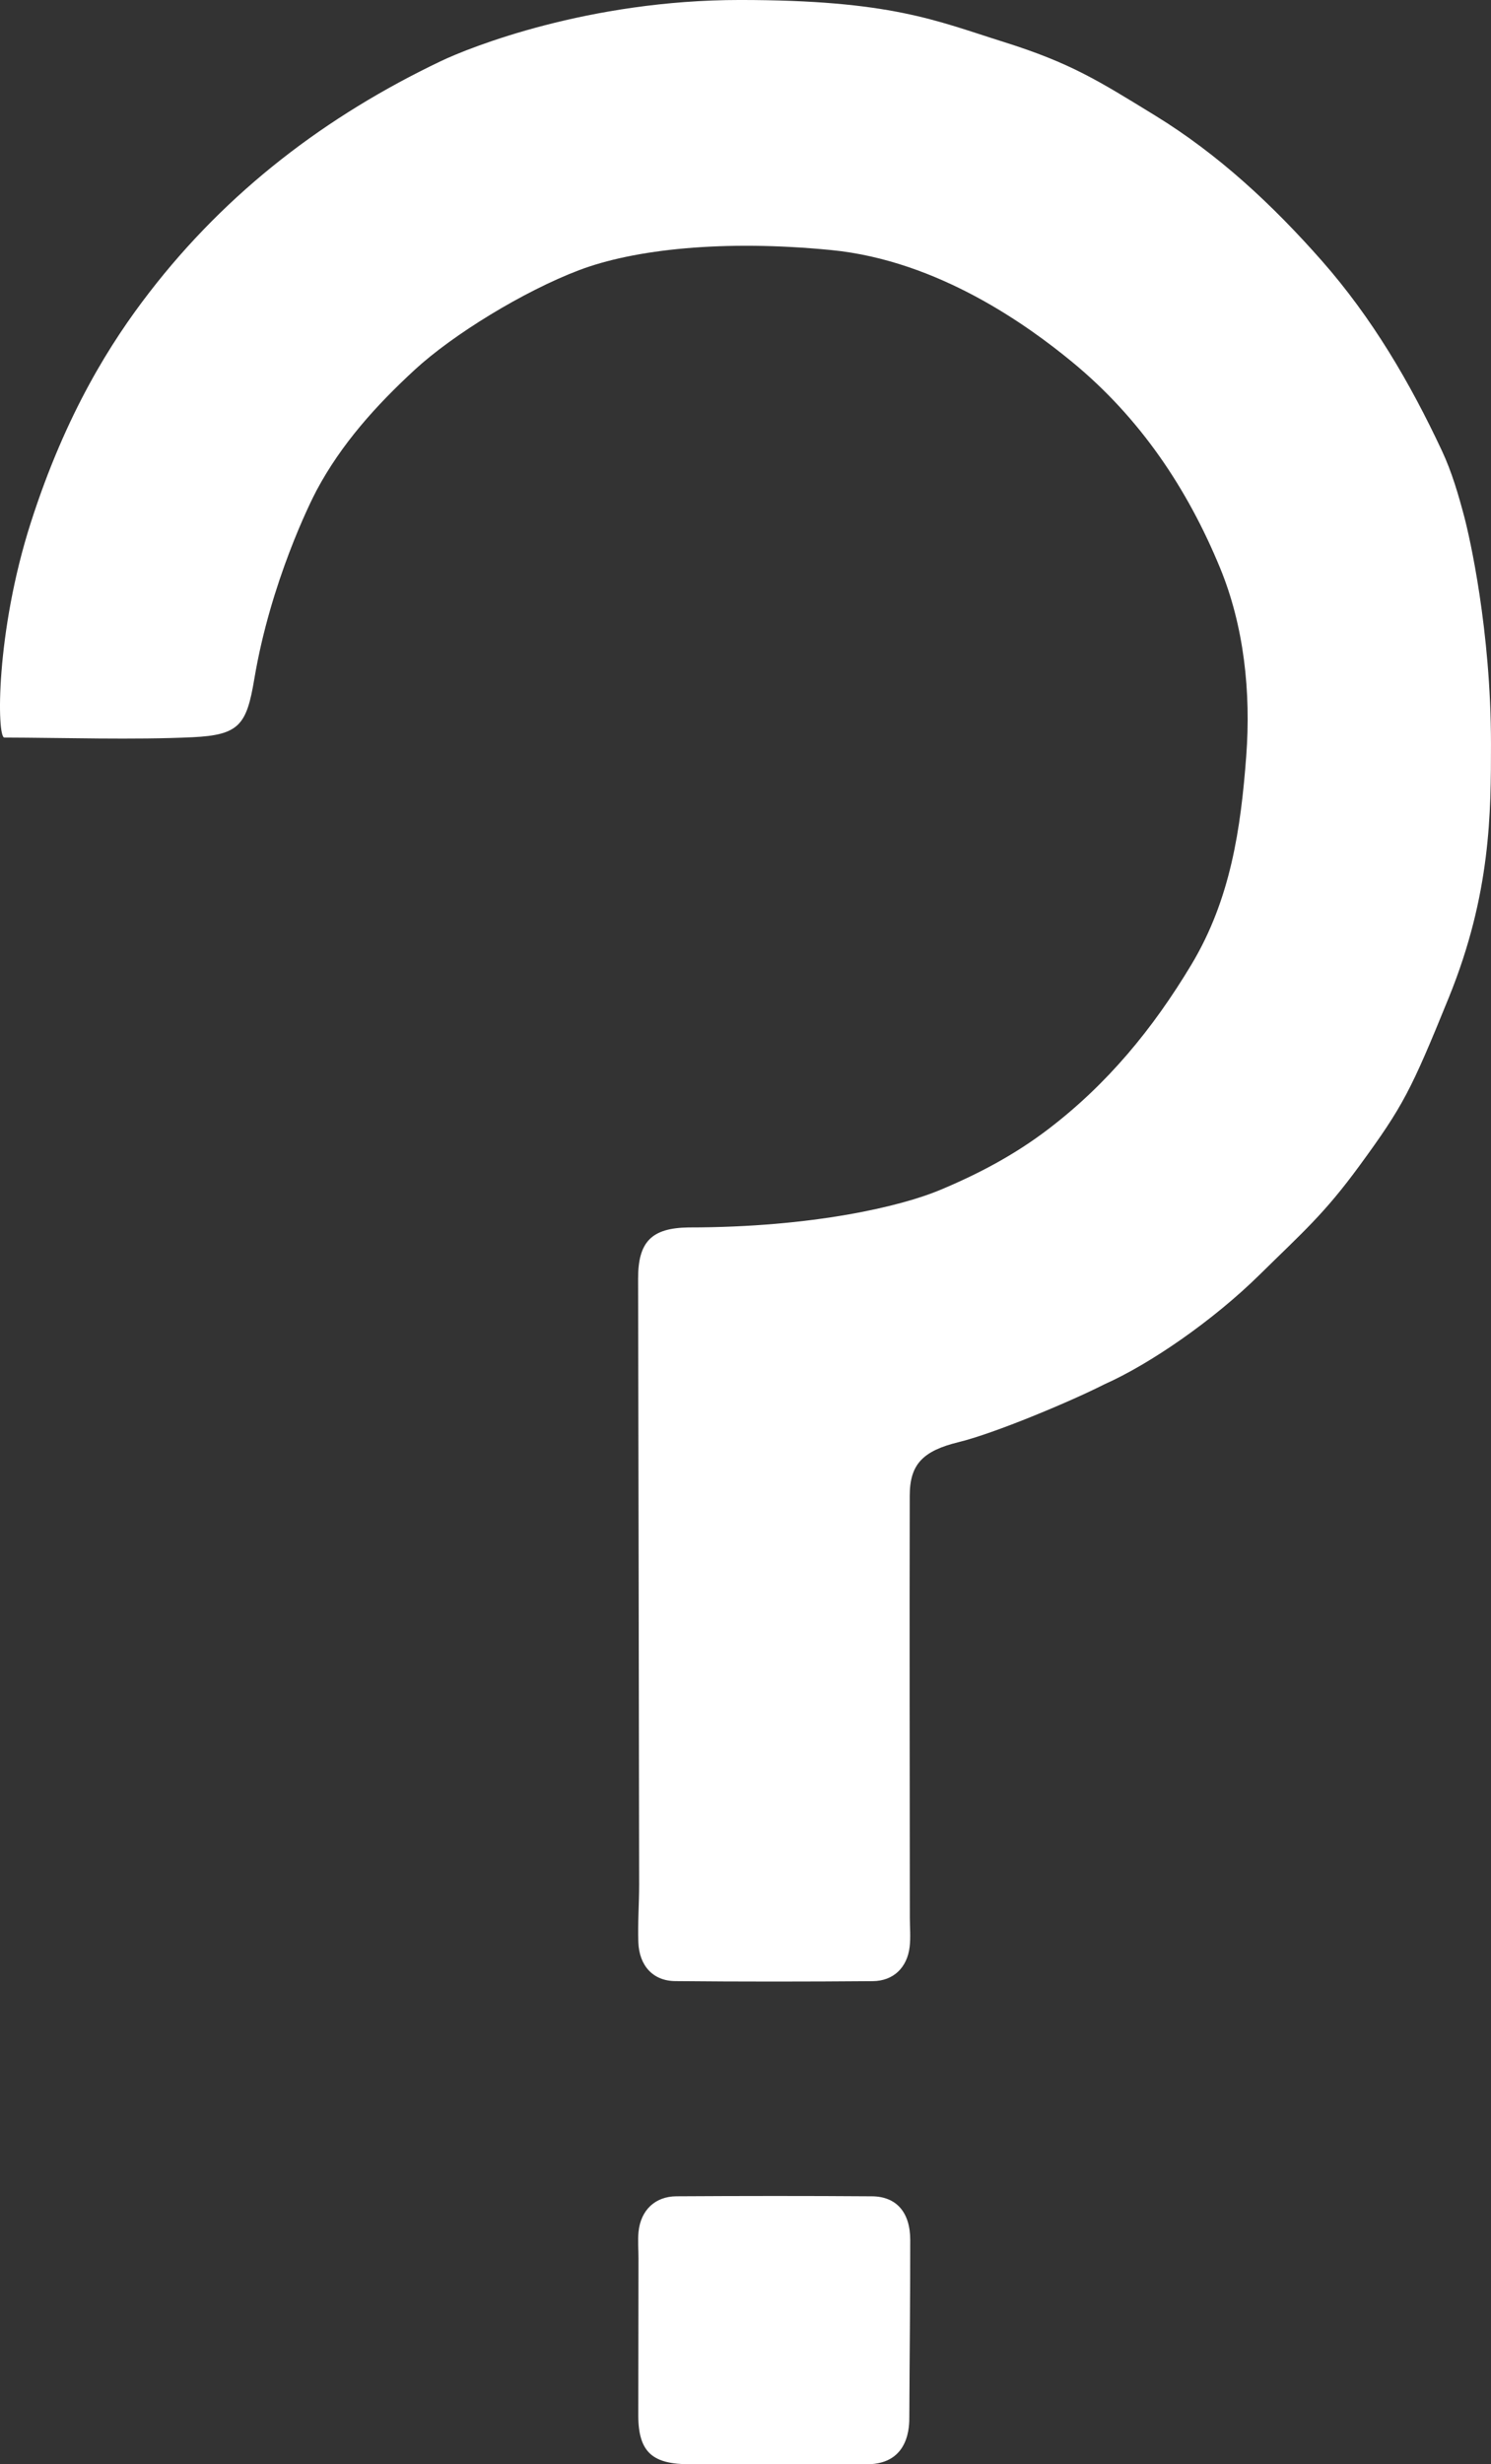
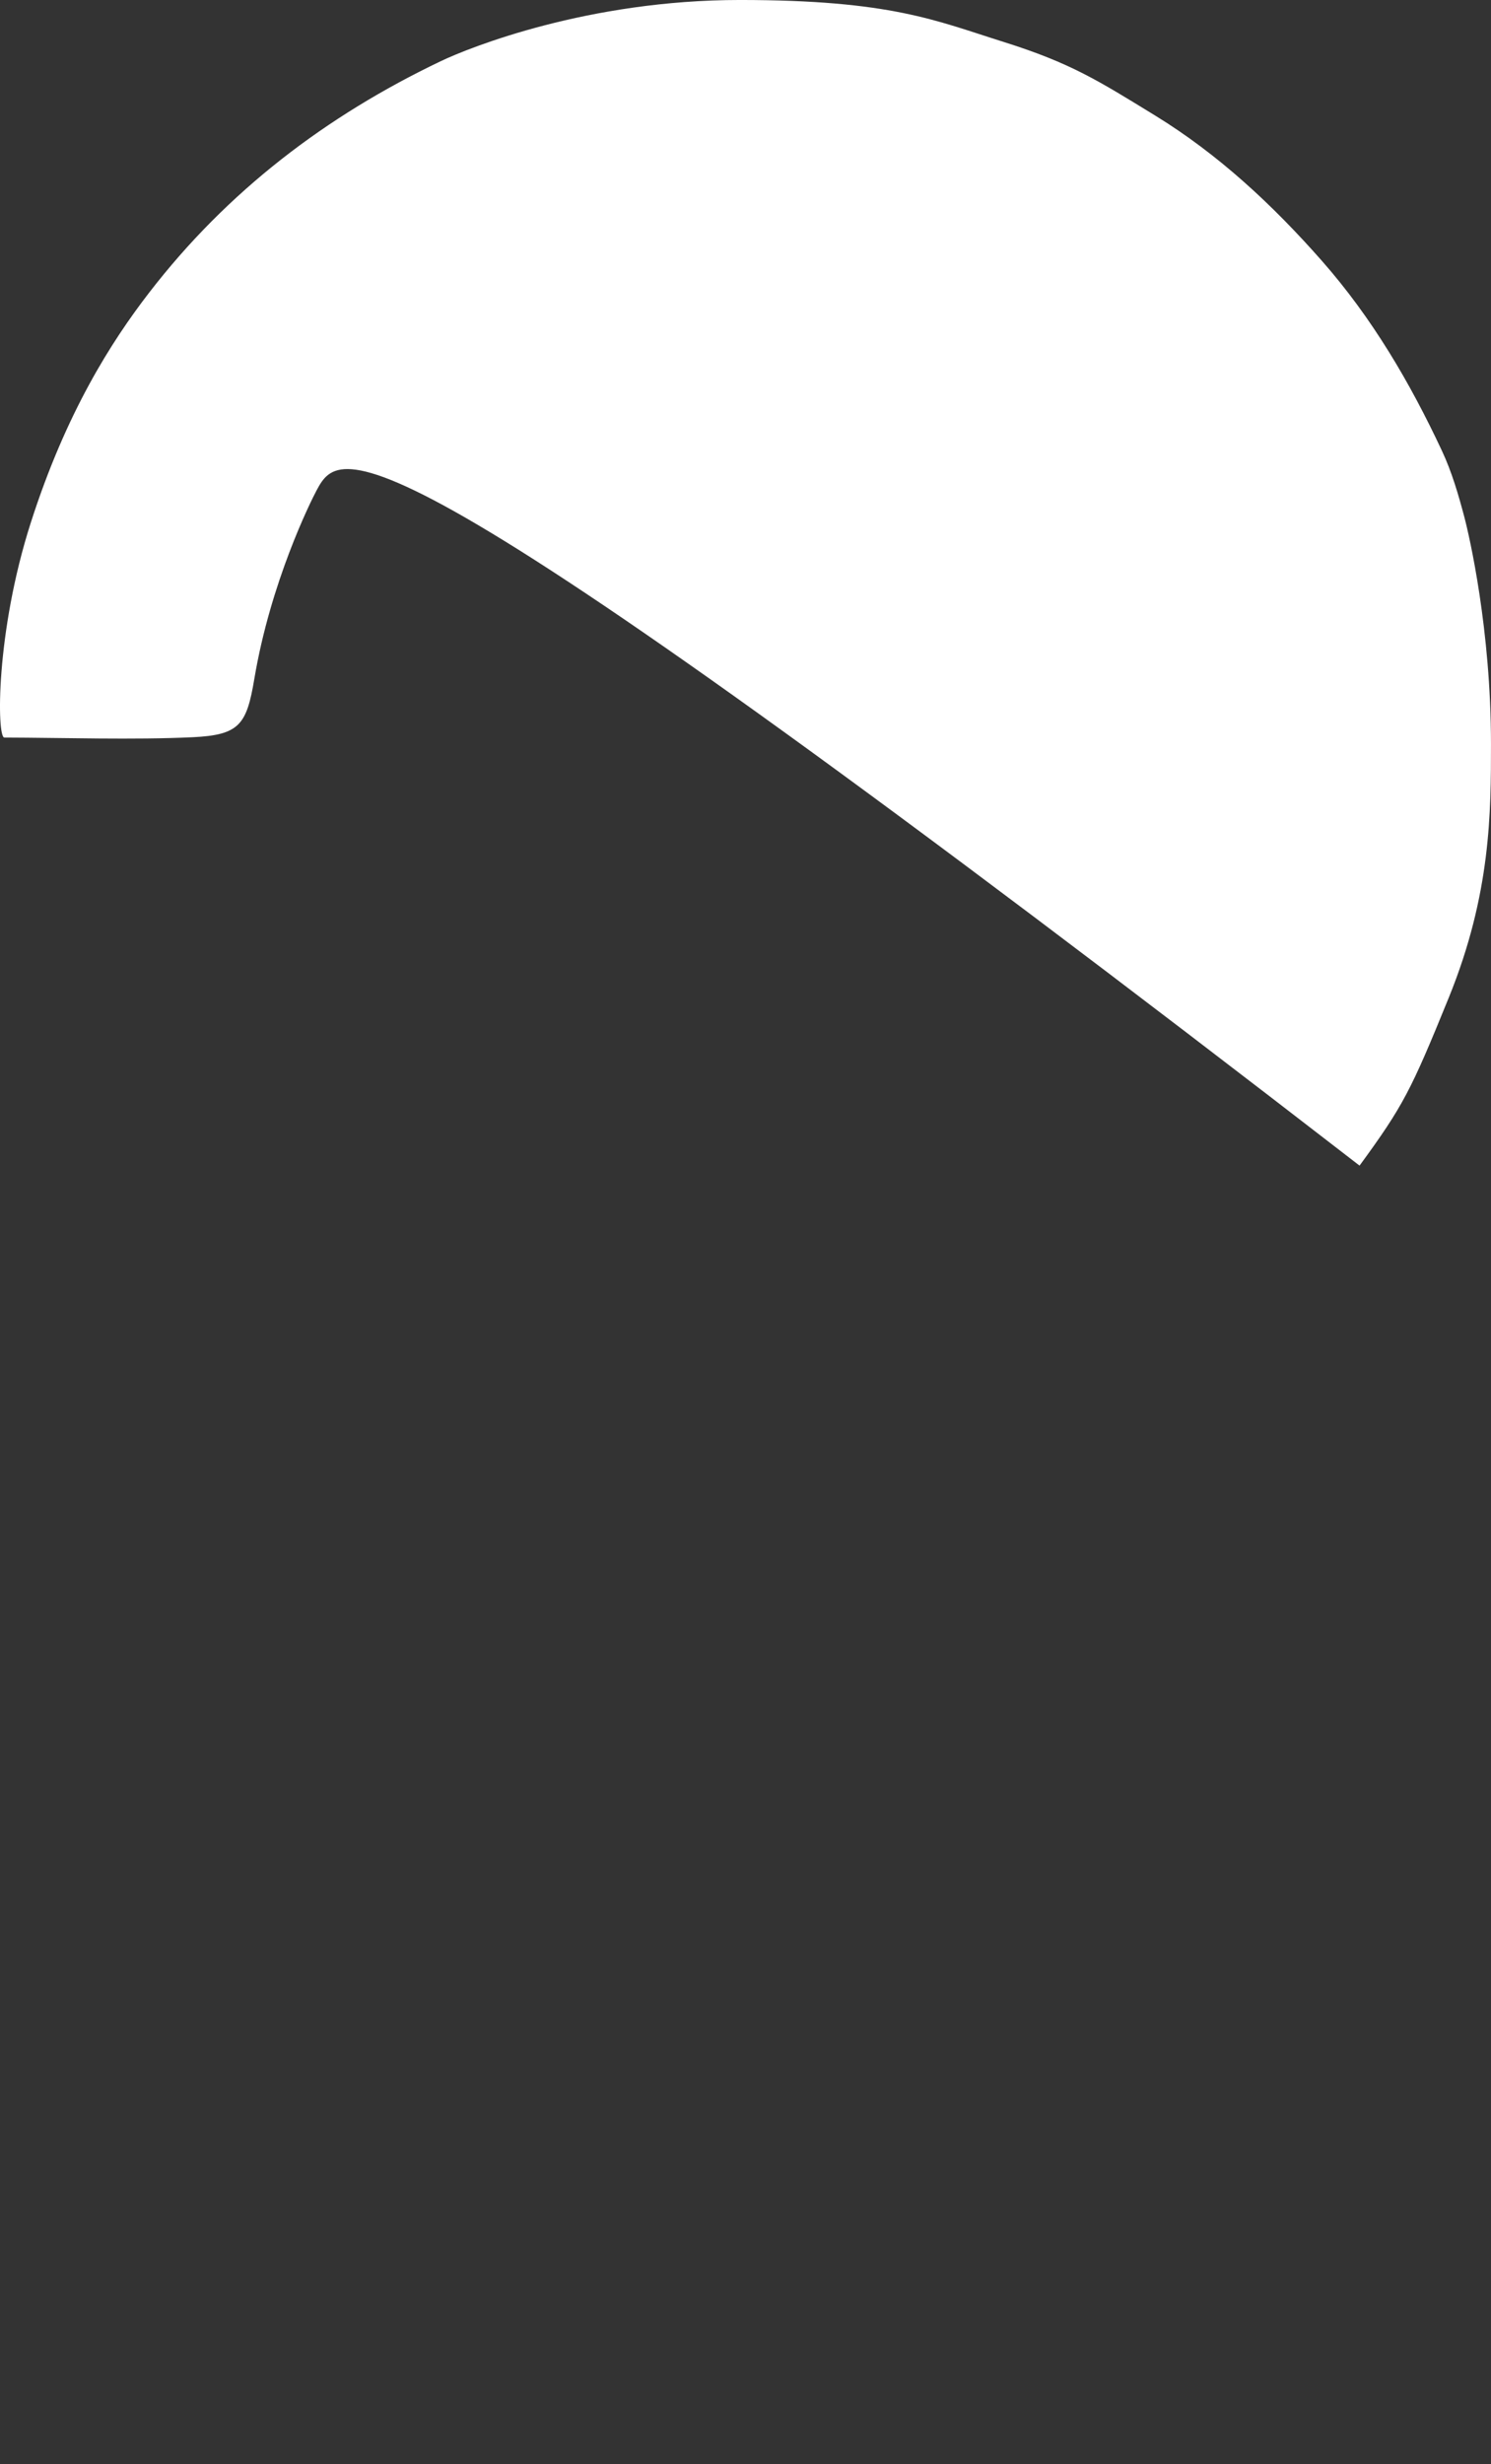
<svg xmlns="http://www.w3.org/2000/svg" viewBox="0 0 452.413 747.287" height="747.287" width="452.413" xml:space="preserve" version="1.1" id="svg2">
  <rect x="0" y="0" width="452.413" height="747.287" fill="#333333" stroke="none" />
  <defs id="defs6" />
  <g transform="matrix(1.25,0,0,-1.25,0,747.288)" id="g10">
    <g transform="scale(0.1,0.1)" id="g12">
-       <path id="path14" style="fill:#ffffff;fill-opacity:1;fill-rule:nonzero;stroke:none" d="M 3516.95,3558.34 C 3425.13,3332.5 3405.93,3295 3300.23,3150.52 c -86.28,-117.93 -137.34,-161 -242.44,-264.51 -113.68,-111.96 -266.86,-217.13 -376.86,-266.01 -81.14,-41.26 -266.46,-119.01 -354.07,-140.34 -87.59,-21.33 -118.35,-54.46 -118.52,-129.75 -0.76,-341.52 0.03,-683.04 0.26,-1024.58 0.02,-23.29 2.2,-46.84 -0.45,-69.84 -5.8,-50.27 -39.3,-83.07 -89.49,-83.46 -159.93,-1.27 -319.88,-1.41 -479.8,0.12 -53.59,0.51 -87.28,37.22 -89.34,94.37 -1.68,46.55 2.01,93.25 1.94,139.88 -0.67,489.8 -1.58,979.61 -2.52,1469.41 -0.18,90.31 32.83,123.35 122.11,124.73 304.88,0 518.06,52.24 609.3,90.22 94.8,39.45 182.47,85.91 263.94,147.99 143.75,109.51 254.17,243.6 347.69,399.32 95.42,158.88 119.99,330.47 133.17,505.68 11.7,155.4 -5.28,315.63 -63.69,457.23 -78.95,191.43 -193.63,363.67 -360.3,500.37 -103.96,85.27 -322.09,244.74 -583.56,270.31 -261.48,25.59 -478.31,1.99 -612.49,-49 -134.18,-51 -305.51,-155.89 -398.46,-241.56 C 913.125,4994.88 829.027,4901.81 768.637,4788.94 753.719,4761.05 656.762,4566.25 617.27,4330.85 598.66,4219.96 581.039,4195.22 467.797,4189.8 c -140.895,-6.73 -316.055,-1.17 -457.285,-0.82 -18.312,0.05 -21.398,254.48 64.301,521.5 85.7,267.02 195.059,438.34 287.262,557.88 190.379,246.83 429.867,428.82 708.226,561.69 71.37,34.07 358.96,148.28 725.63,148.28 366.67,0 475.71,-50.09 640,-101.67 164.28,-51.58 231.07,-94.71 367.59,-178.34 153.54,-94.05 285.69,-217.03 405.31,-352.87 121.8,-138.32 213.8,-295.1 291.36,-460.75 23.78,-50.77 39.86,-105.72 54.25,-160.13 12.5,-47.21 64.83,-274.57 64.83,-551.24 0,-165.56 0,-363.33 -102.32,-614.99" />
-       <path id="path16" style="fill:#ffffff;fill-opacity:1;fill-rule:nonzero;stroke:none" d="m 1549.38,118.75 c 0,102.492 0.31,214.039 0.49,380.441 0.02,21.618 -2.04,43.438 0.13,64.829 5.29,52.281 40.09,85.812 92.05,86.109 158.16,0.91 316.34,1.082 474.5,-0.047 59.54,-0.422 92.99,-38.973 92.99,-105.973 -0.02,-163.089 -1.53,-266.007 -2.22,-429.109 -0.08,-18.27 2.22,-115 -103.05,-115 -63.2,0 153.35,0 -428.76,0 -88.75,0 -126.13,26.242 -126.13,118.75" />
+       <path id="path14" style="fill:#ffffff;fill-opacity:1;fill-rule:nonzero;stroke:none" d="M 3516.95,3558.34 C 3425.13,3332.5 3405.93,3295 3300.23,3150.52 C 913.125,4994.88 829.027,4901.81 768.637,4788.94 753.719,4761.05 656.762,4566.25 617.27,4330.85 598.66,4219.96 581.039,4195.22 467.797,4189.8 c -140.895,-6.73 -316.055,-1.17 -457.285,-0.82 -18.312,0.05 -21.398,254.48 64.301,521.5 85.7,267.02 195.059,438.34 287.262,557.88 190.379,246.83 429.867,428.82 708.226,561.69 71.37,34.07 358.96,148.28 725.63,148.28 366.67,0 475.71,-50.09 640,-101.67 164.28,-51.58 231.07,-94.71 367.59,-178.34 153.54,-94.05 285.69,-217.03 405.31,-352.87 121.8,-138.32 213.8,-295.1 291.36,-460.75 23.78,-50.77 39.86,-105.72 54.25,-160.13 12.5,-47.21 64.83,-274.57 64.83,-551.24 0,-165.56 0,-363.33 -102.32,-614.99" />
    </g>
  </g>
</svg>